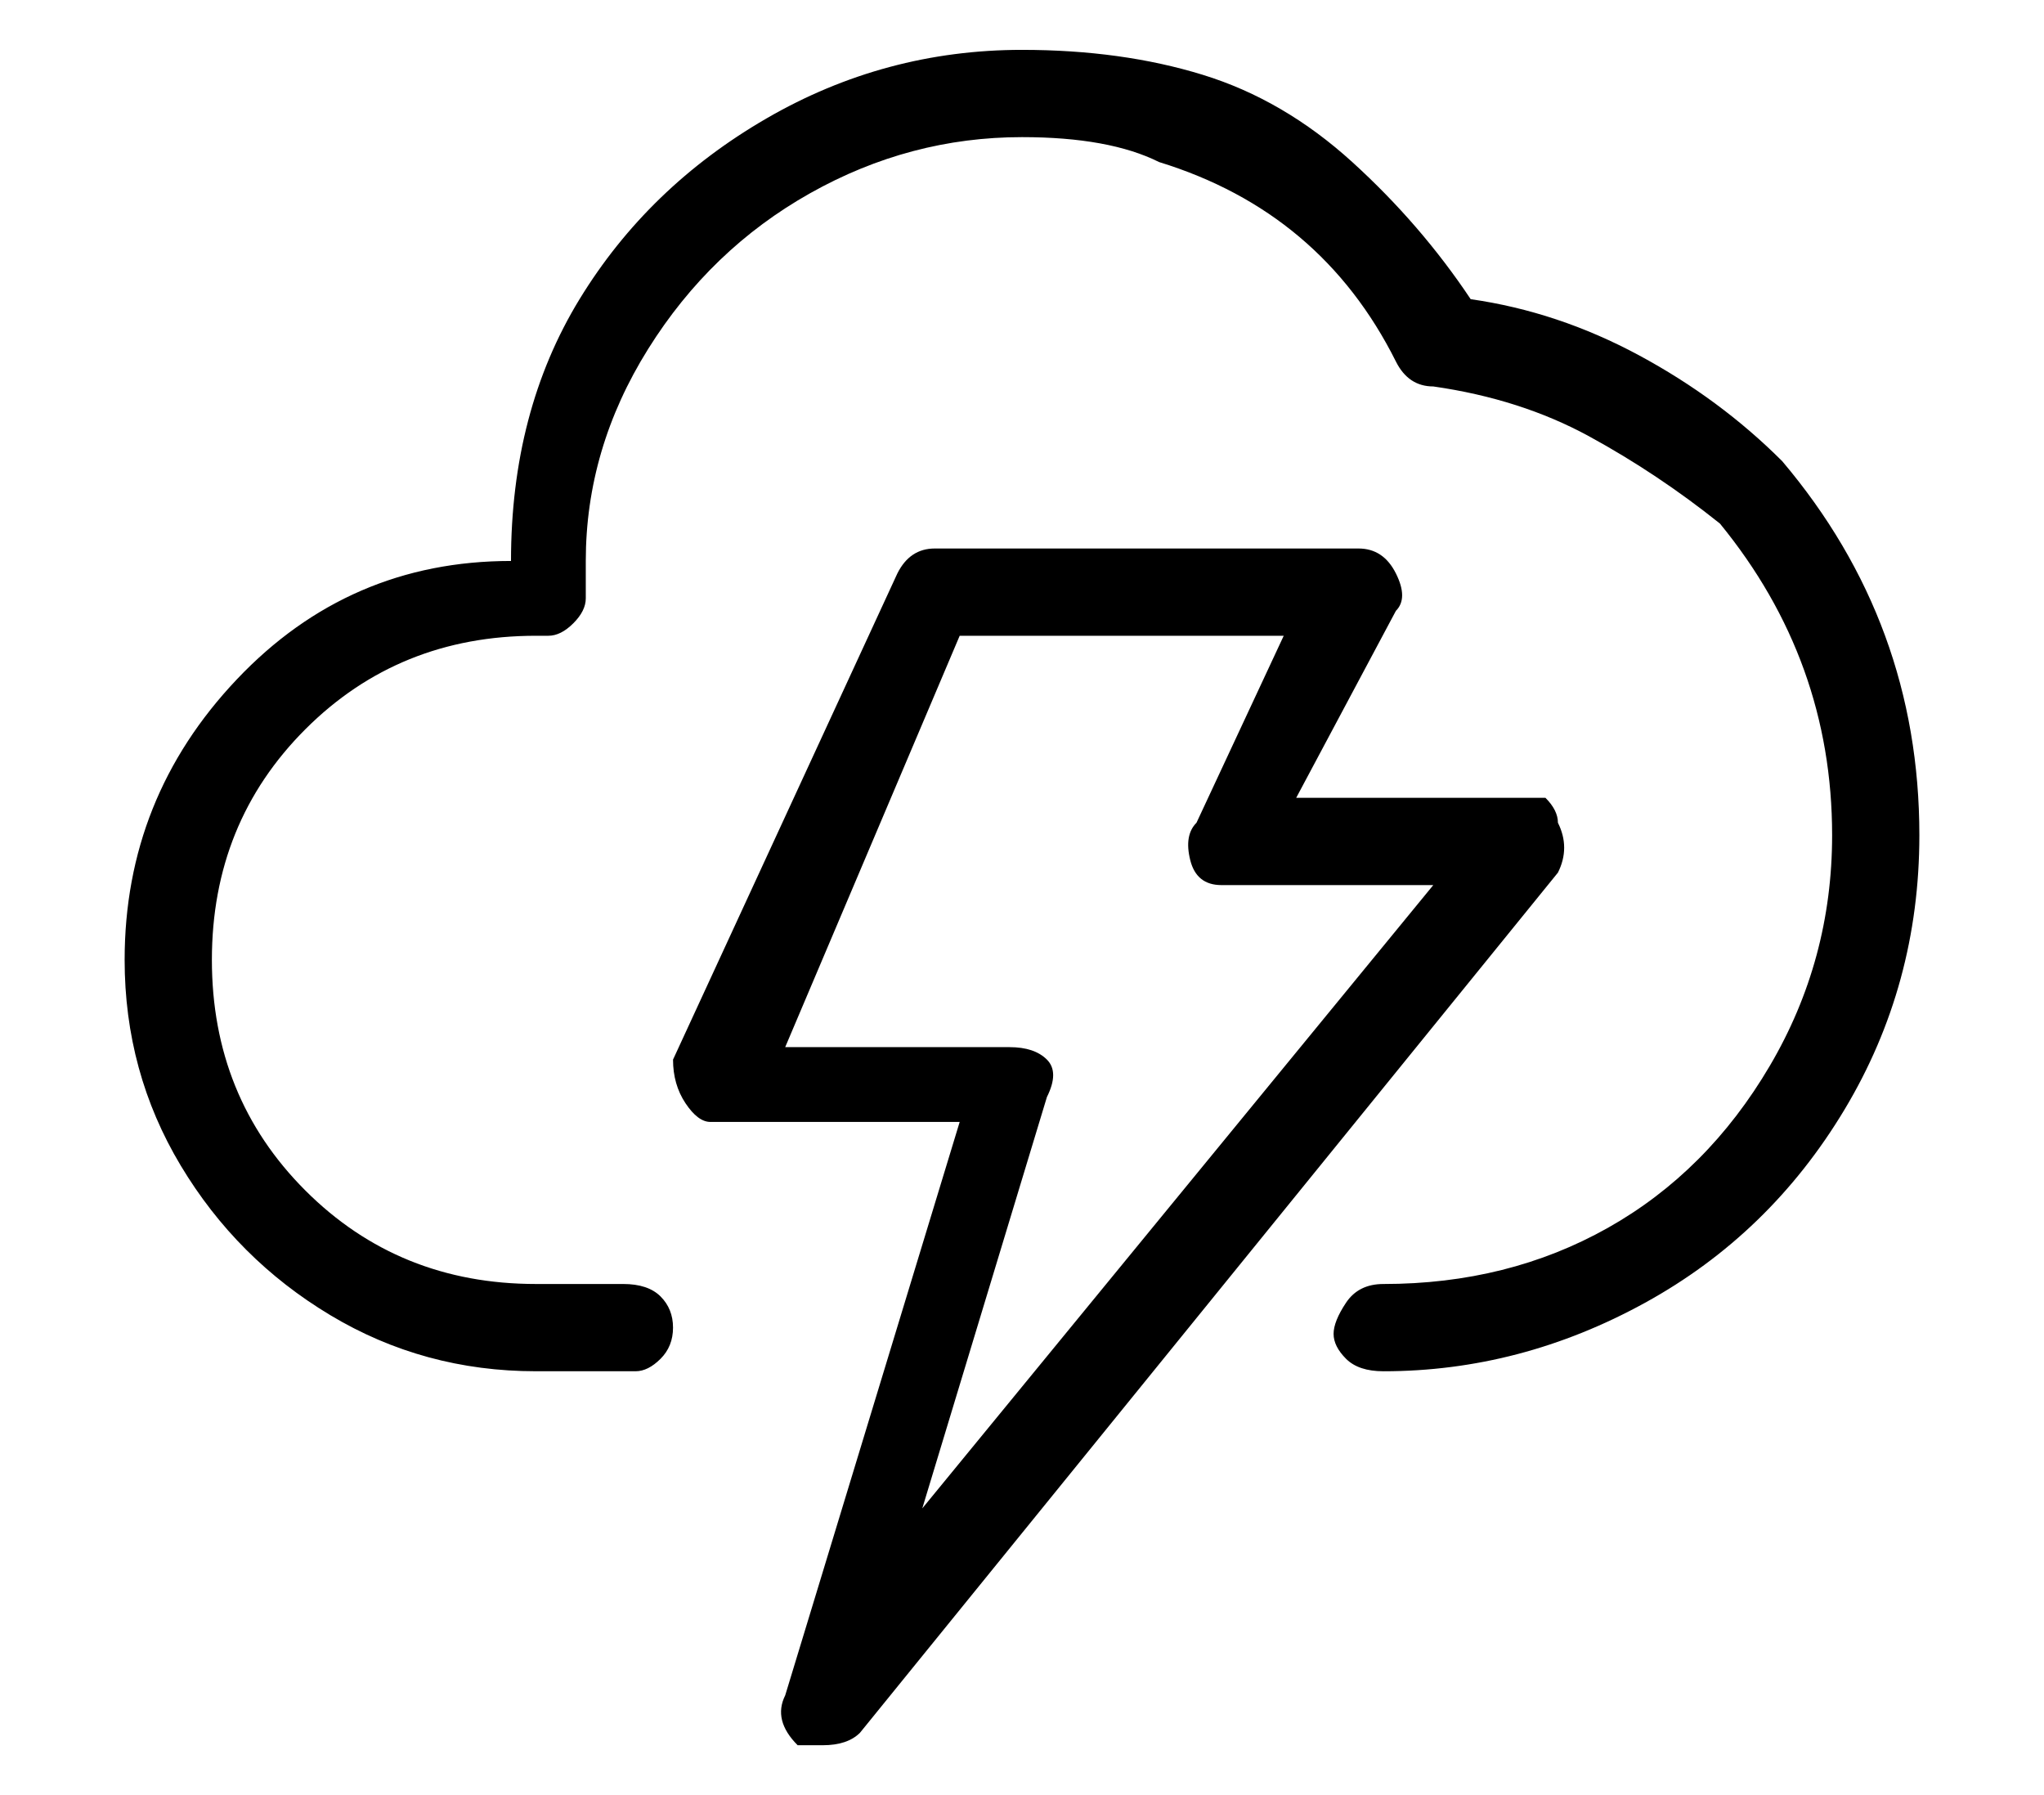
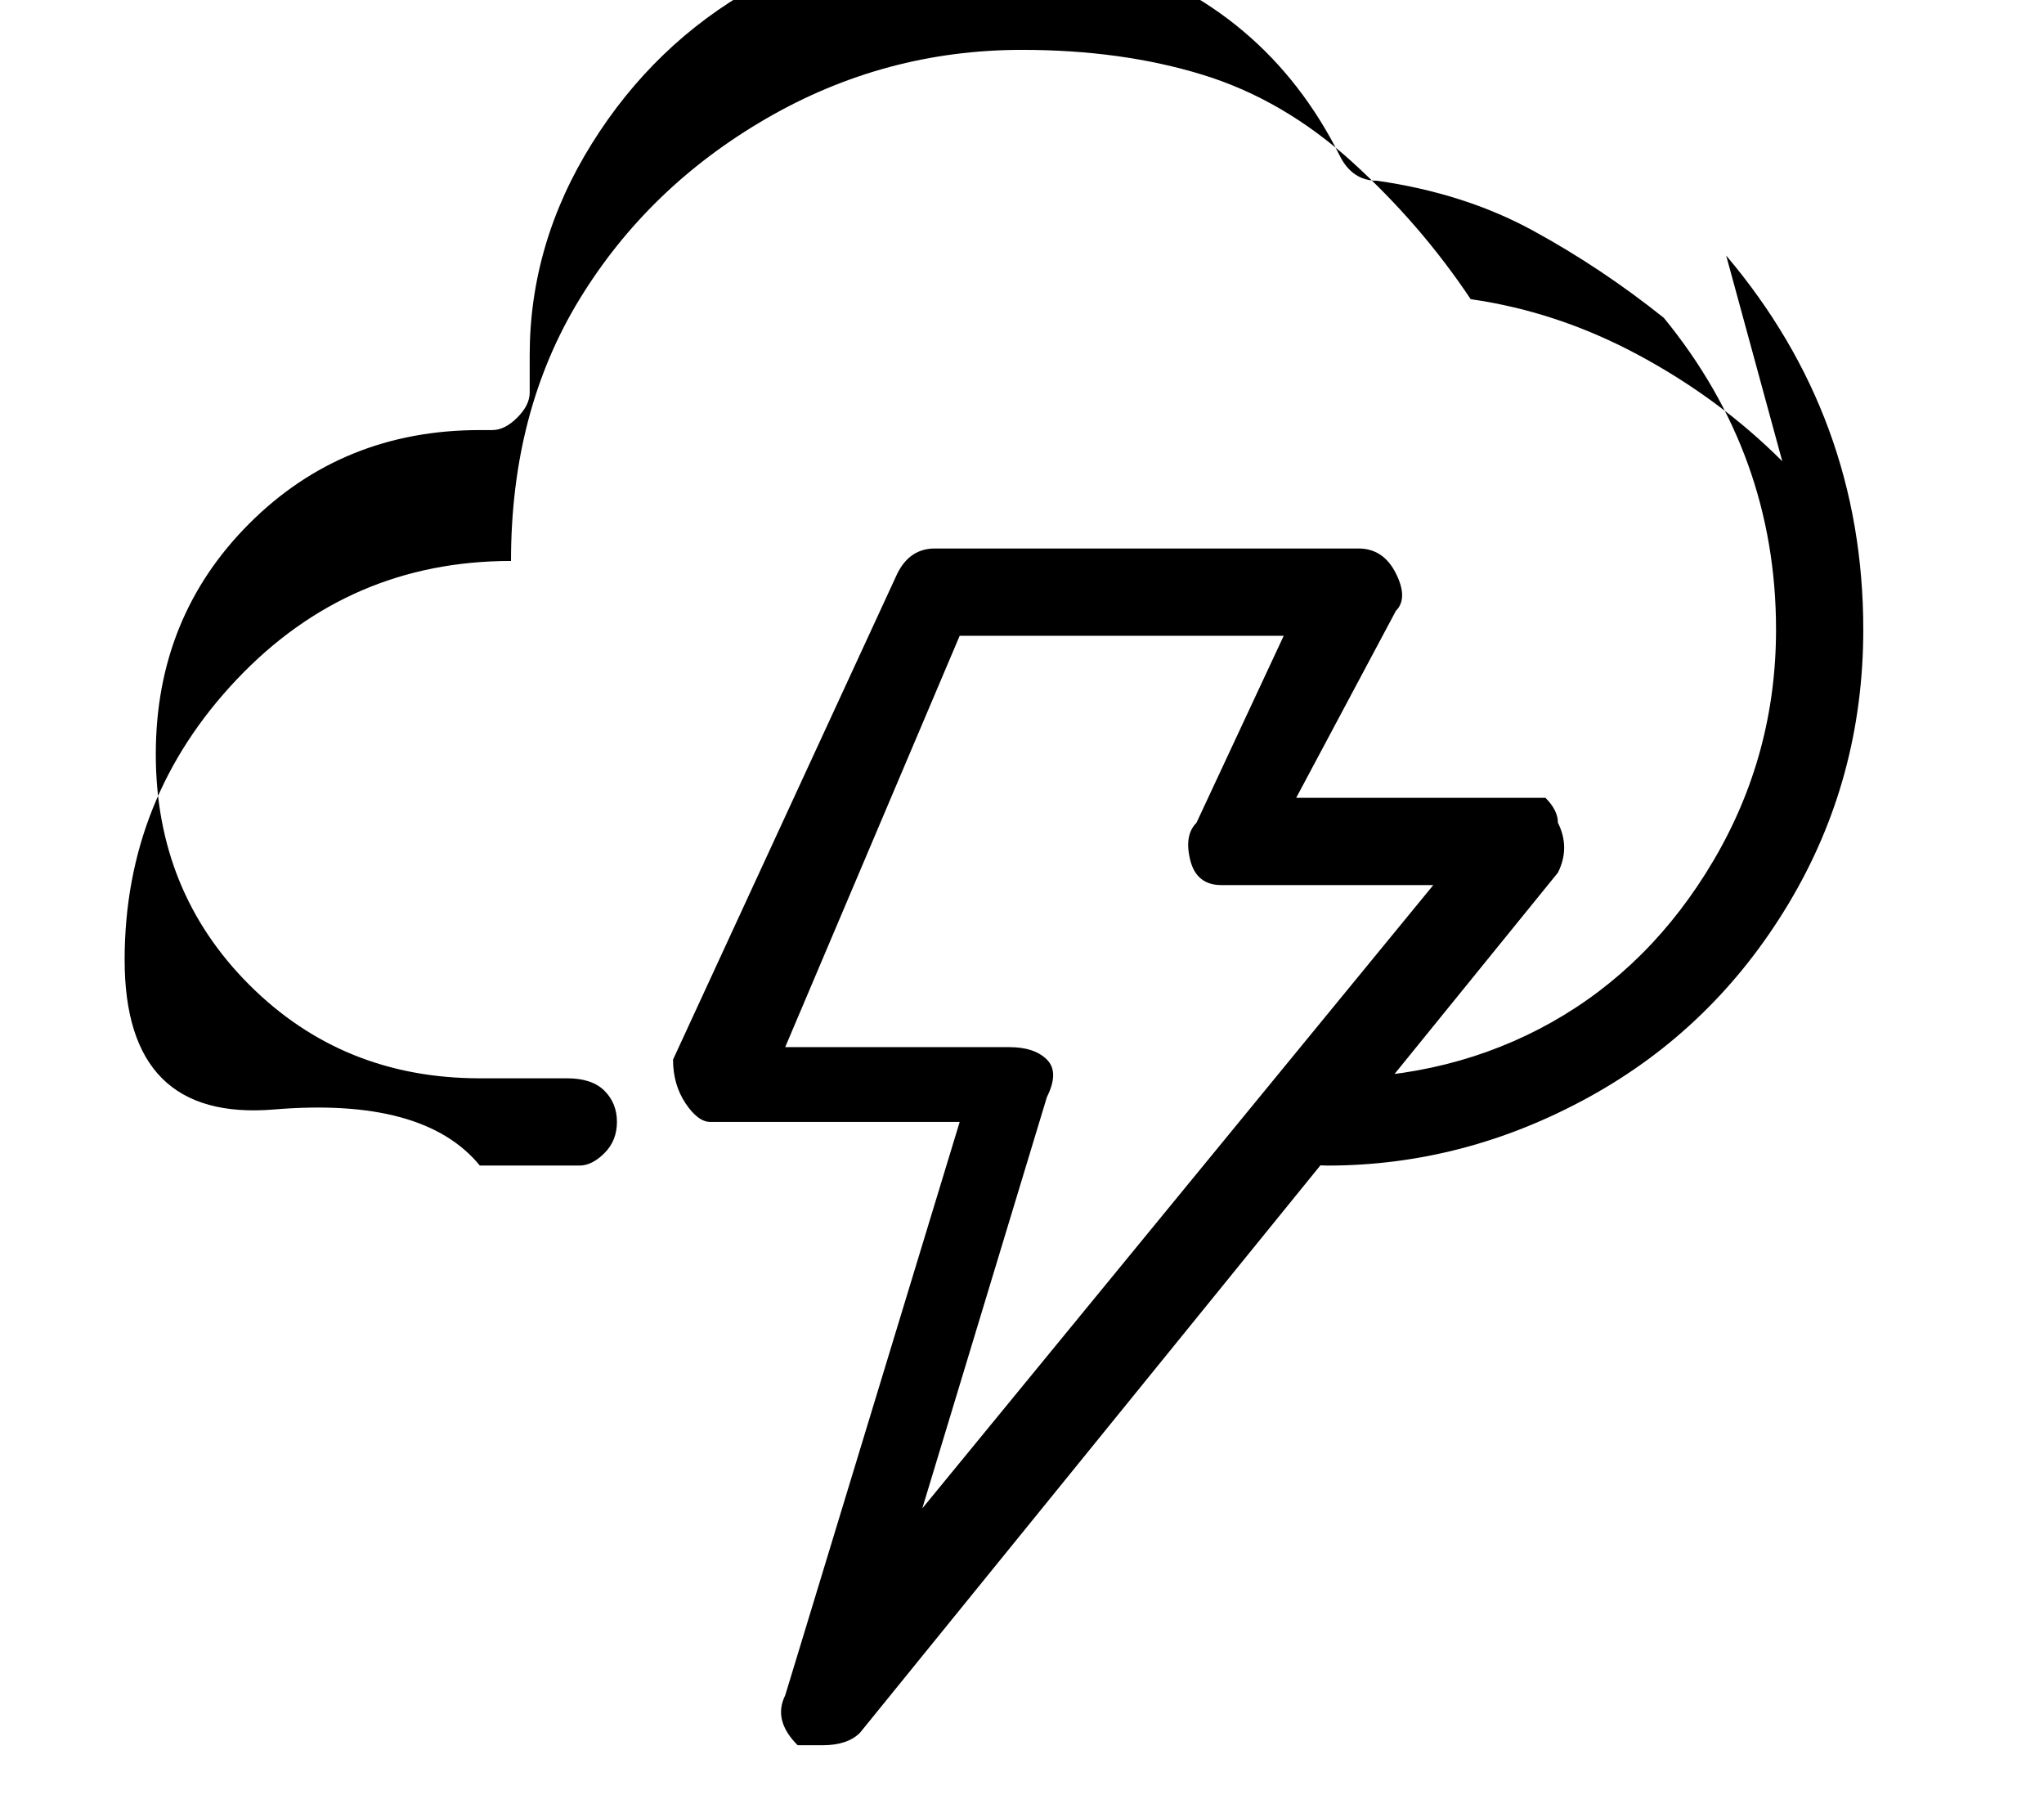
<svg xmlns="http://www.w3.org/2000/svg" version="1.1" viewBox="-10 0 164 144">
-   <path fill="currentColor" d="M133 37q-5 -5 -11.5 -8.5t-13.5 -4.5q-4 -6 -9.5 -11t-12 -7t-14.5 -2q-11 0 -20.5 5.5t-15 14.5t-5.5 21q-13 0 -22 9.5t-9 22.5q0 9 4.5 16.5t12 12t16.5 4.5h8q1 0 2 -1t1 -2.5t-1 -2.5t-3 -1h-7q-11 0 -18.5 -7.5t-7.5 -18.5t7.5 -18.5t18.5 -7.5h1q1 0 2 -1t1 -2v-3 q0 -9 5 -17t13 -12.5t17 -4.5q7 0 11 2q13 4 19 16q1 2 3 2q7 1 12.5 4t10.5 7q9 11 9 25q0 10 -5 18.5t-13 13t-18 4.5q-2 0 -3 1.5t-1 2.5t1 2t3 1q11 0 21 -5.5t16 -15.5t6 -22q0 -17 -11 -30zM115 66q0 -1 -1 -2h-2h-18l8 -15q1 -1 0 -3t-3 -2h-34q-2 0 -3 2l-18 39 q0 2 1 3.5t2 1.5h20l-14 46q-1 2 1 4h2q2 0 3 -1l56 -69q1 -2 0 -4zM64 121l10 -33q1 -2 0 -3t-3 -1h-18l14 -33h26l-7 15q-1 1 -0.5 3t2.5 2h17z" />
+   <path fill="currentColor" d="M133 37q-5 -5 -11.5 -8.5t-13.5 -4.5q-4 -6 -9.5 -11t-12 -7t-14.5 -2q-11 0 -20.5 5.5t-15 14.5t-5.5 21q-13 0 -22 9.5t-9 22.5t12 12t16.5 4.5h8q1 0 2 -1t1 -2.5t-1 -2.5t-3 -1h-7q-11 0 -18.5 -7.5t-7.5 -18.5t7.5 -18.5t18.5 -7.5h1q1 0 2 -1t1 -2v-3 q0 -9 5 -17t13 -12.5t17 -4.5q7 0 11 2q13 4 19 16q1 2 3 2q7 1 12.5 4t10.5 7q9 11 9 25q0 10 -5 18.5t-13 13t-18 4.5q-2 0 -3 1.5t-1 2.5t1 2t3 1q11 0 21 -5.5t16 -15.5t6 -22q0 -17 -11 -30zM115 66q0 -1 -1 -2h-2h-18l8 -15q1 -1 0 -3t-3 -2h-34q-2 0 -3 2l-18 39 q0 2 1 3.5t2 1.5h20l-14 46q-1 2 1 4h2q2 0 3 -1l56 -69q1 -2 0 -4zM64 121l10 -33q1 -2 0 -3t-3 -1h-18l14 -33h26l-7 15q-1 1 -0.5 3t2.5 2h17z" />
</svg>